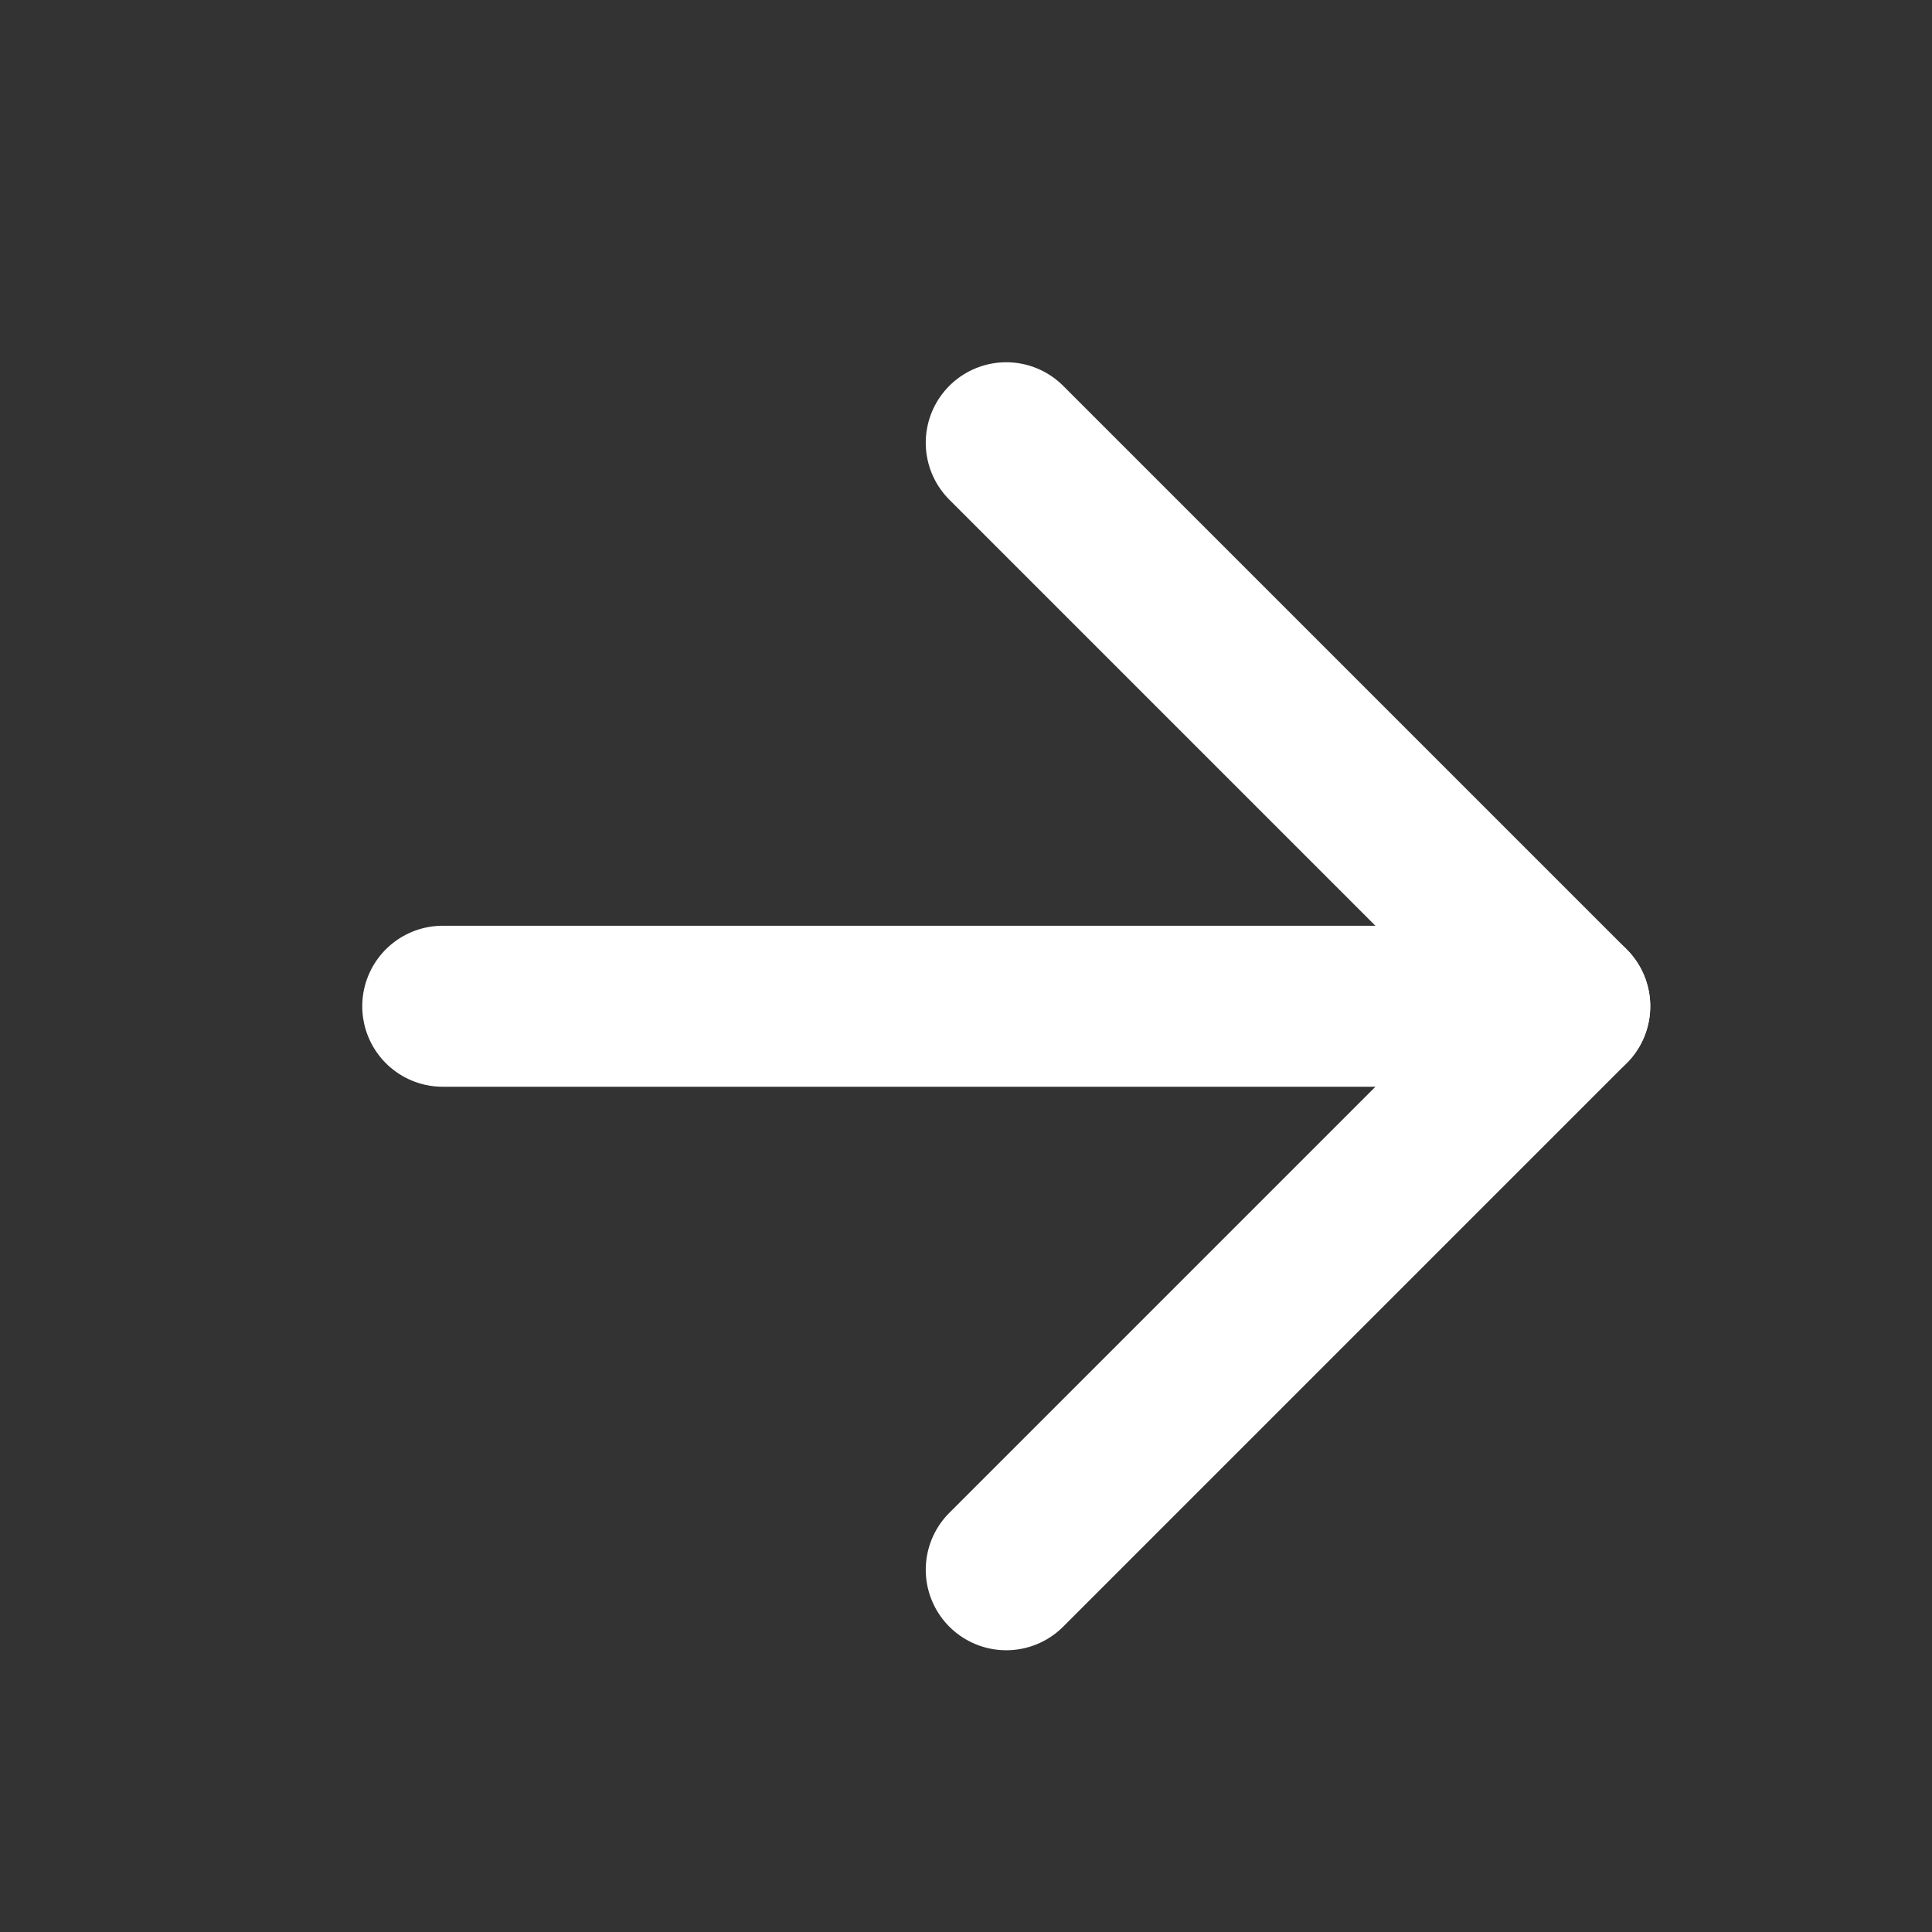
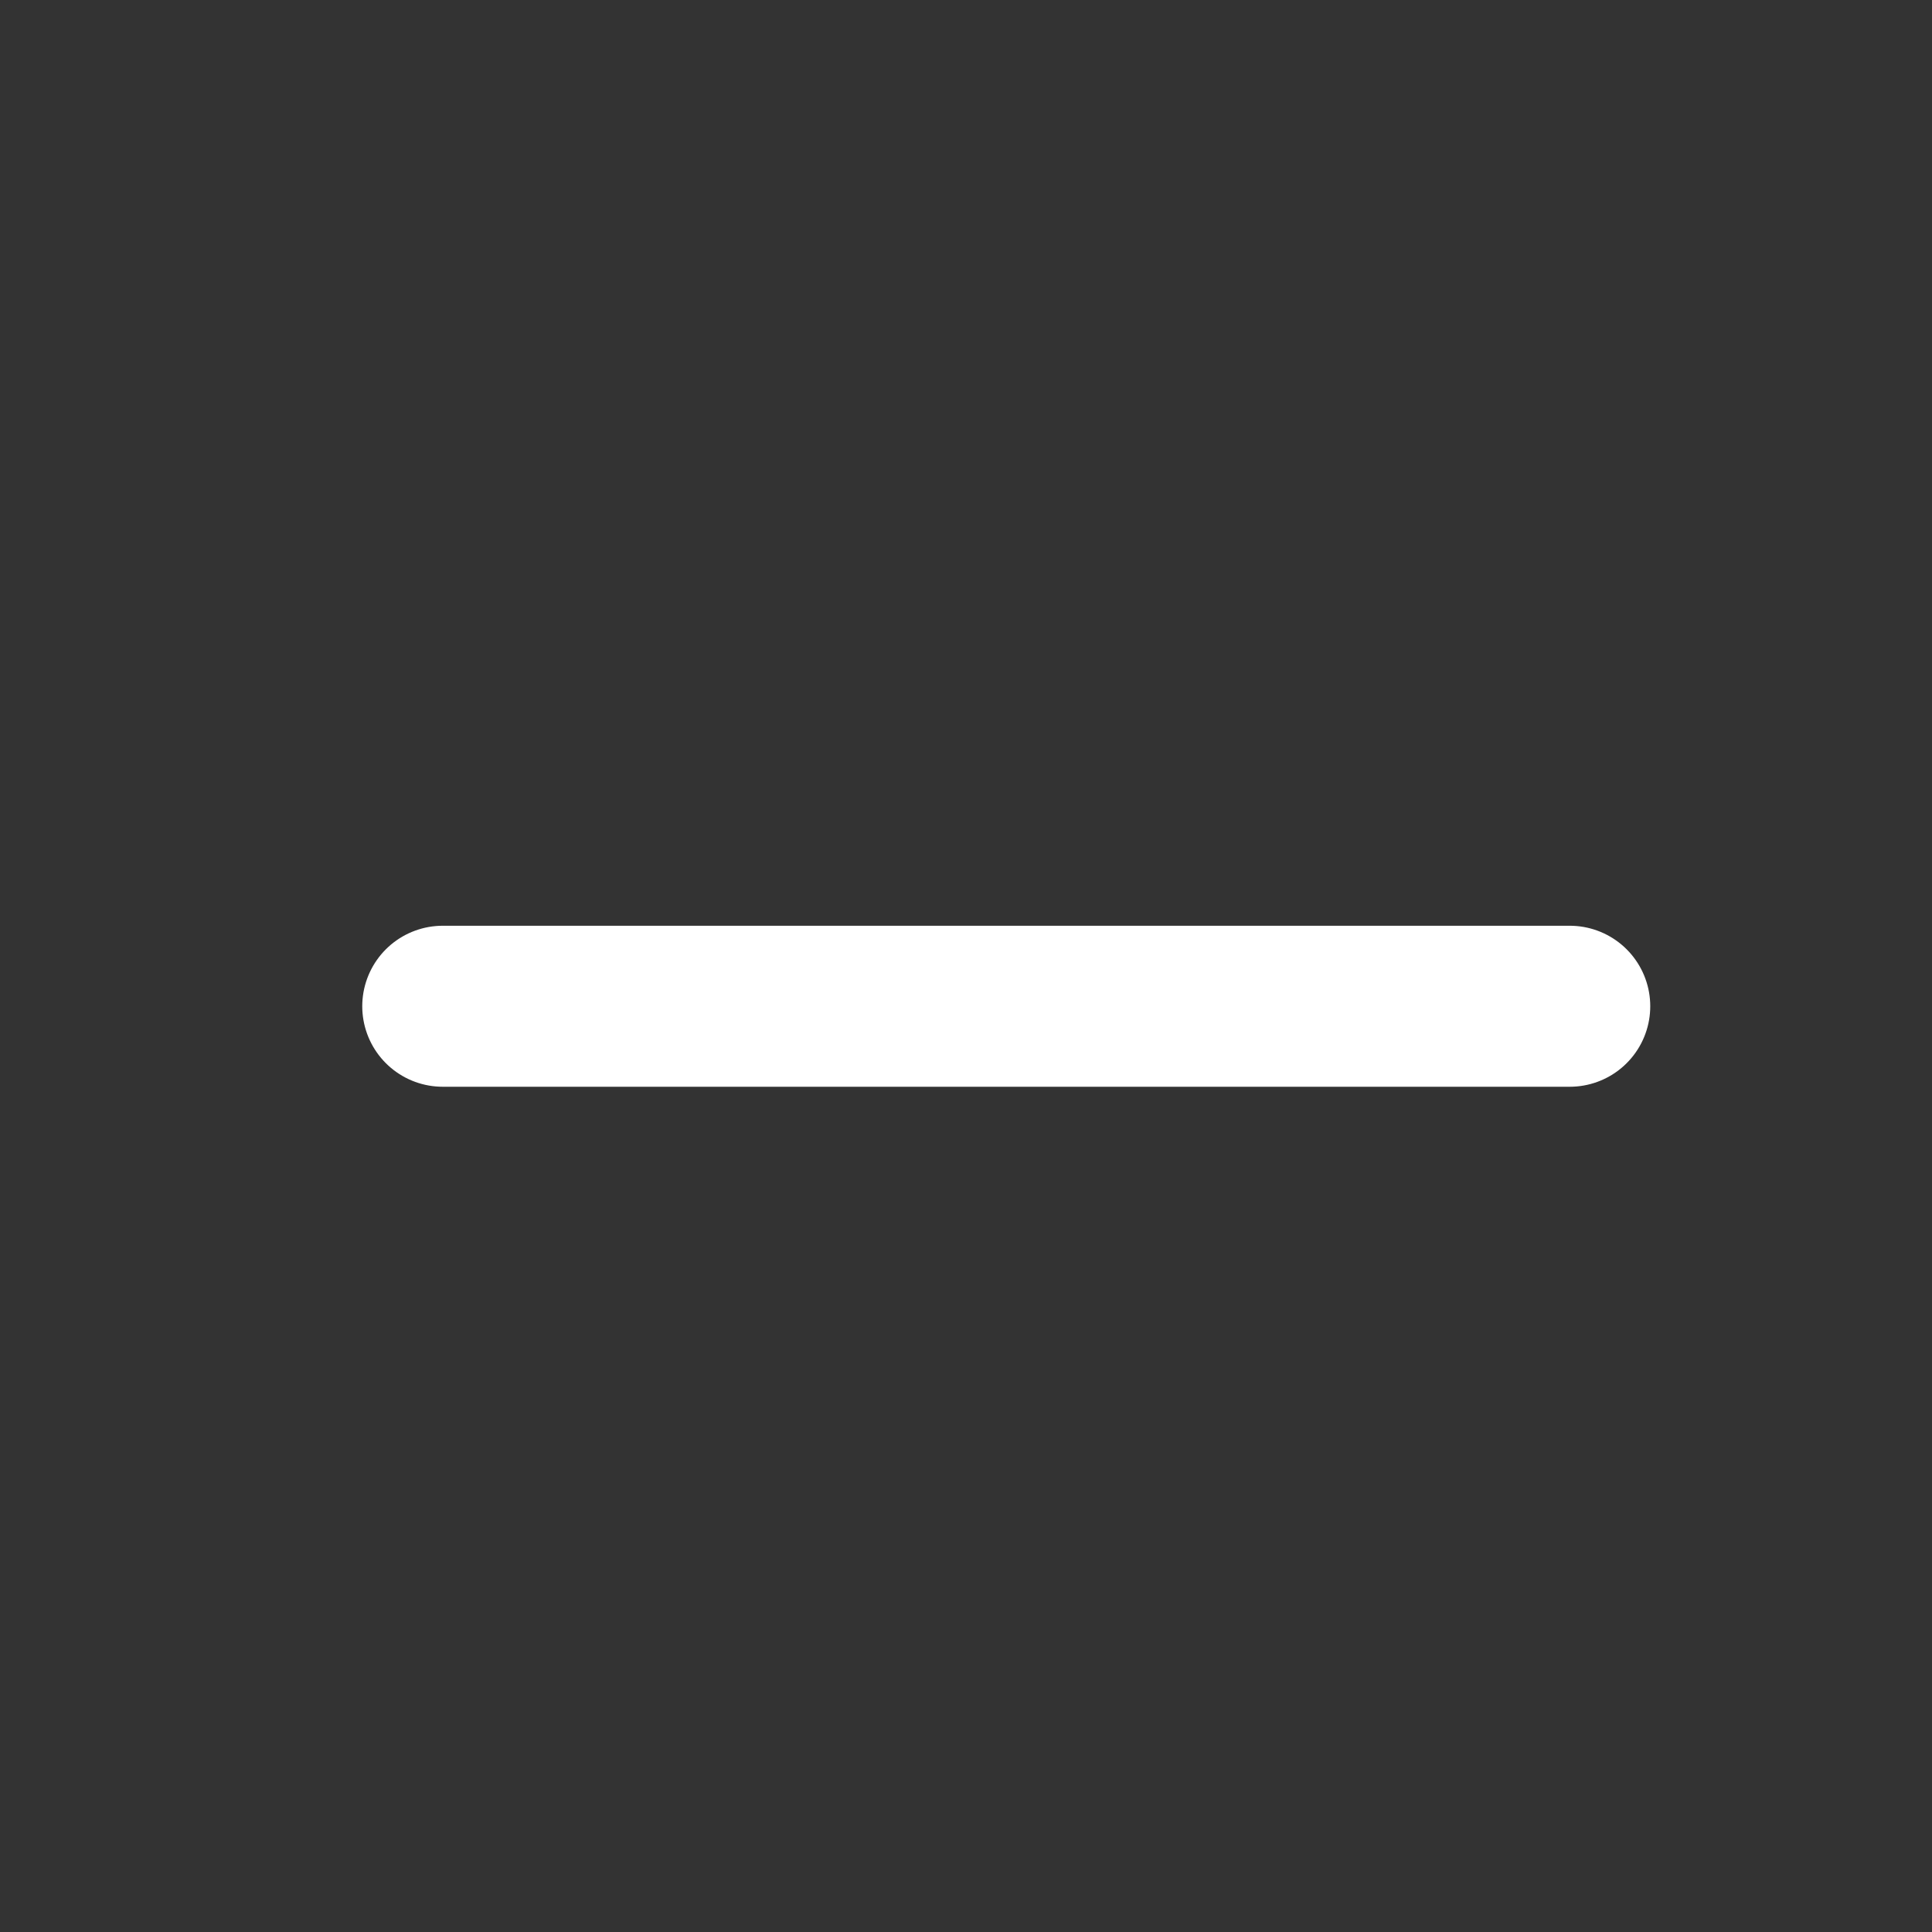
<svg xmlns="http://www.w3.org/2000/svg" width="24" height="24" viewBox="0 0 24 24" fill="none">
  <rect x="0" y="0" width="24" height="24" fill="#333333" stroke="none" />
  <path d="M5.5 12.5H19.5" stroke="white" stroke-width="2" stroke-linecap="round" stroke-linejoin="round" />
-   <path d="M12.5 5.5L19.5 12.5L12.5 19.5" stroke="white" stroke-width="2" stroke-linecap="round" stroke-linejoin="round" />
</svg>